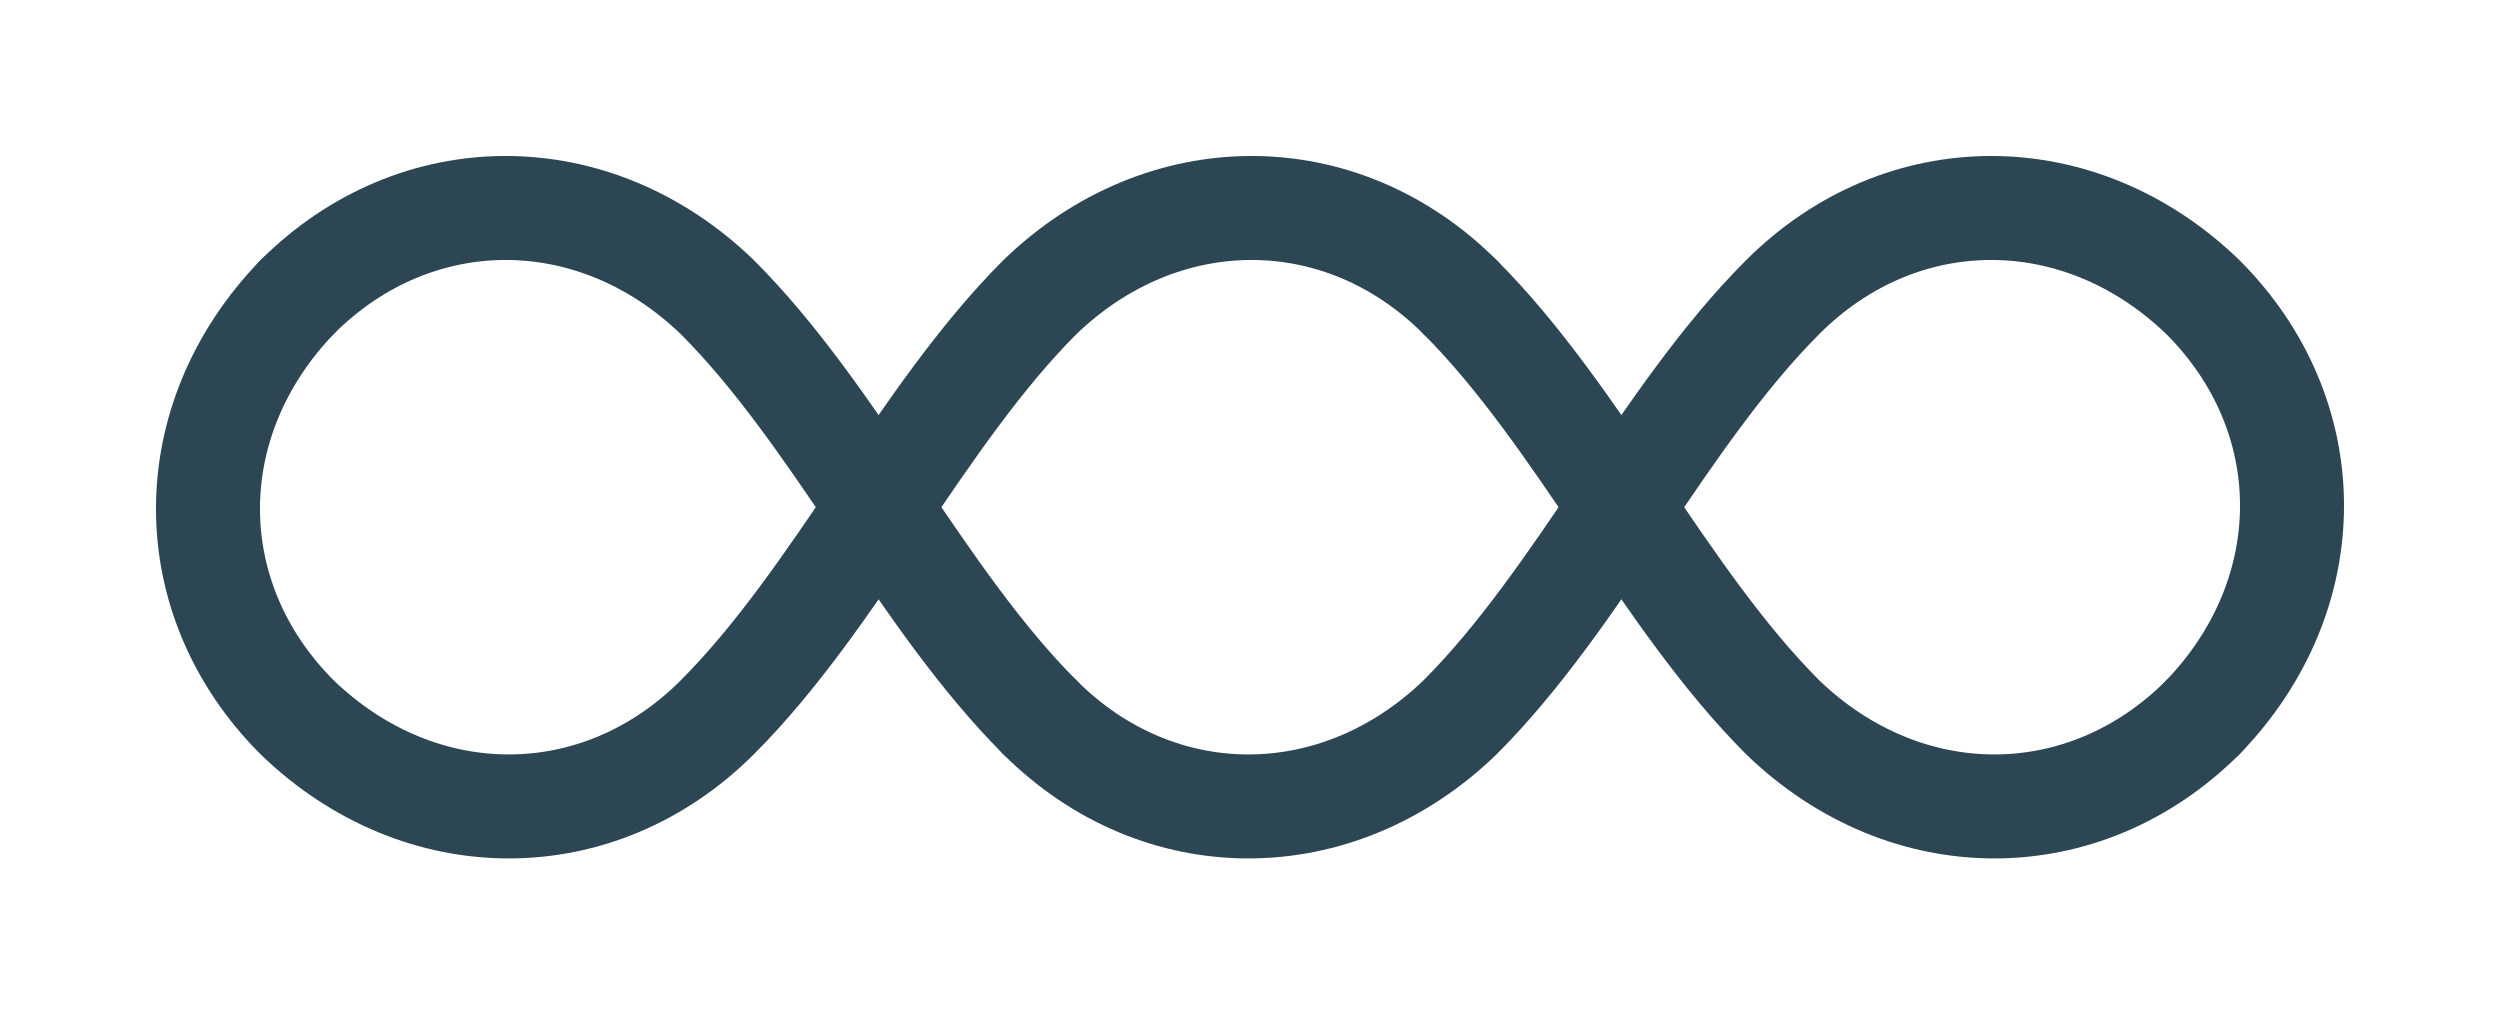
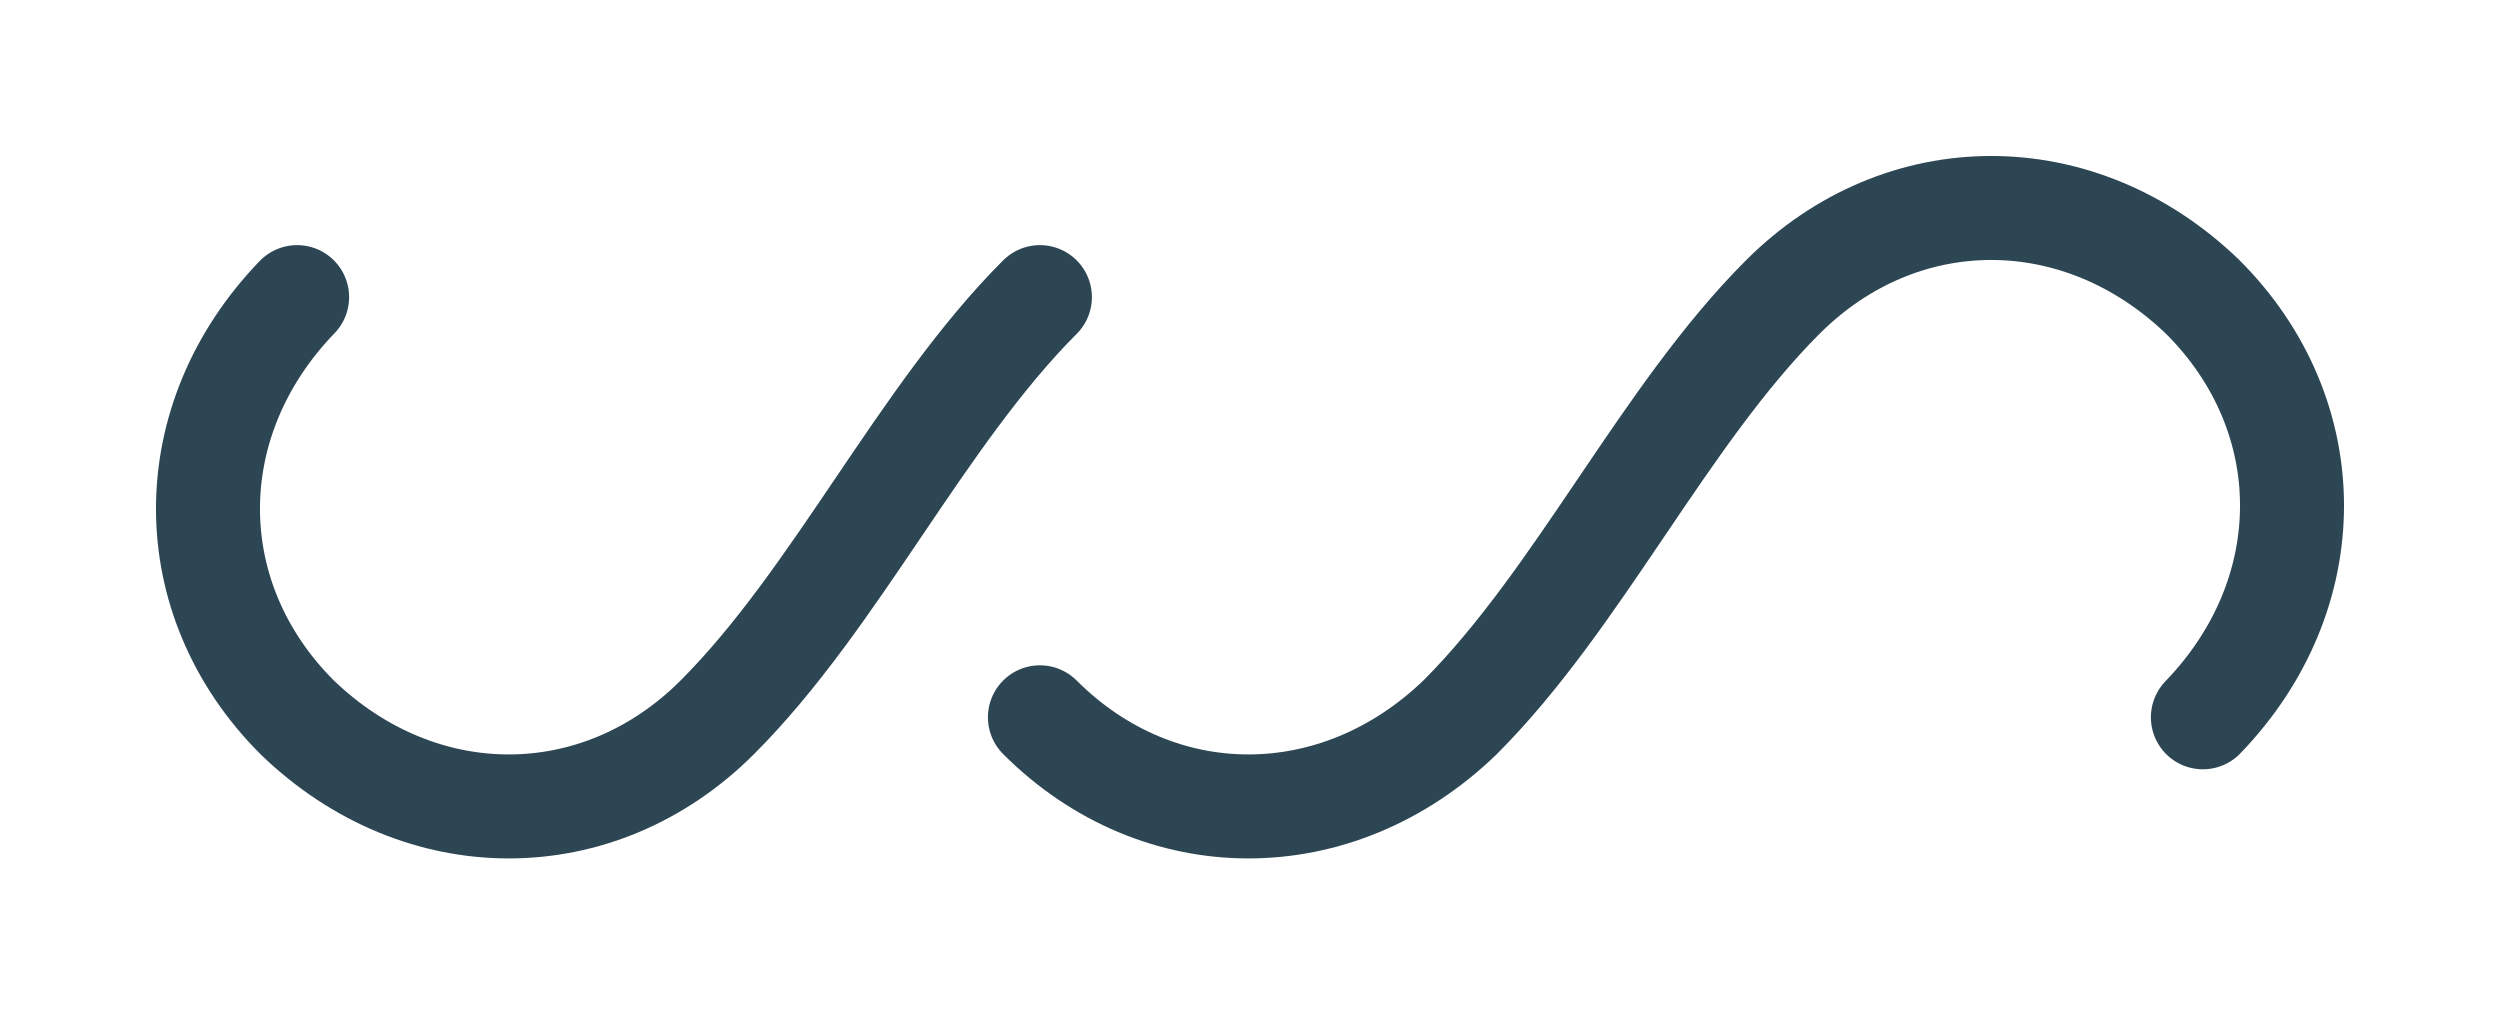
<svg xmlns="http://www.w3.org/2000/svg" viewBox="0 0 210.355 85.355">
  <g fill="none" stroke="#2d4654" stroke-linecap="round" stroke-width="8.75">
-     <path d="M25 25c10-10 25-10 35.355 0M87.5 60.355C77.5 50.355 70.355 35 60.355 25" />
-     <path d="M60.355 60.355C70.355 50.355 77.5 35 87.5 25M122.855 25c-10-10-25-10-35.355 0M150 25c10-10 25-10 35.355 0M185.355 25c10 10 10 25 0 35.355M25 60.355c-10-10-10-25 0-35.355M60.355 60.355c-10 10-25 10-35.355 0M87.5 60.355c10 10 25 10 35.355 0M150 25c-10 10-17.145 25.355-27.145 35.355" />
-     <path d="M122.855 25C132.855 35 140 50.355 150 60.355M185.355 60.355c-10 10-25 10-35.355 0" />
+     <path d="M60.355 60.355C70.355 50.355 77.5 35 87.5 25M122.855 25M150 25c10-10 25-10 35.355 0M185.355 25c10 10 10 25 0 35.355M25 60.355c-10-10-10-25 0-35.355M60.355 60.355c-10 10-25 10-35.355 0M87.5 60.355c10 10 25 10 35.355 0M150 25c-10 10-17.145 25.355-27.145 35.355" />
  </g>
</svg>